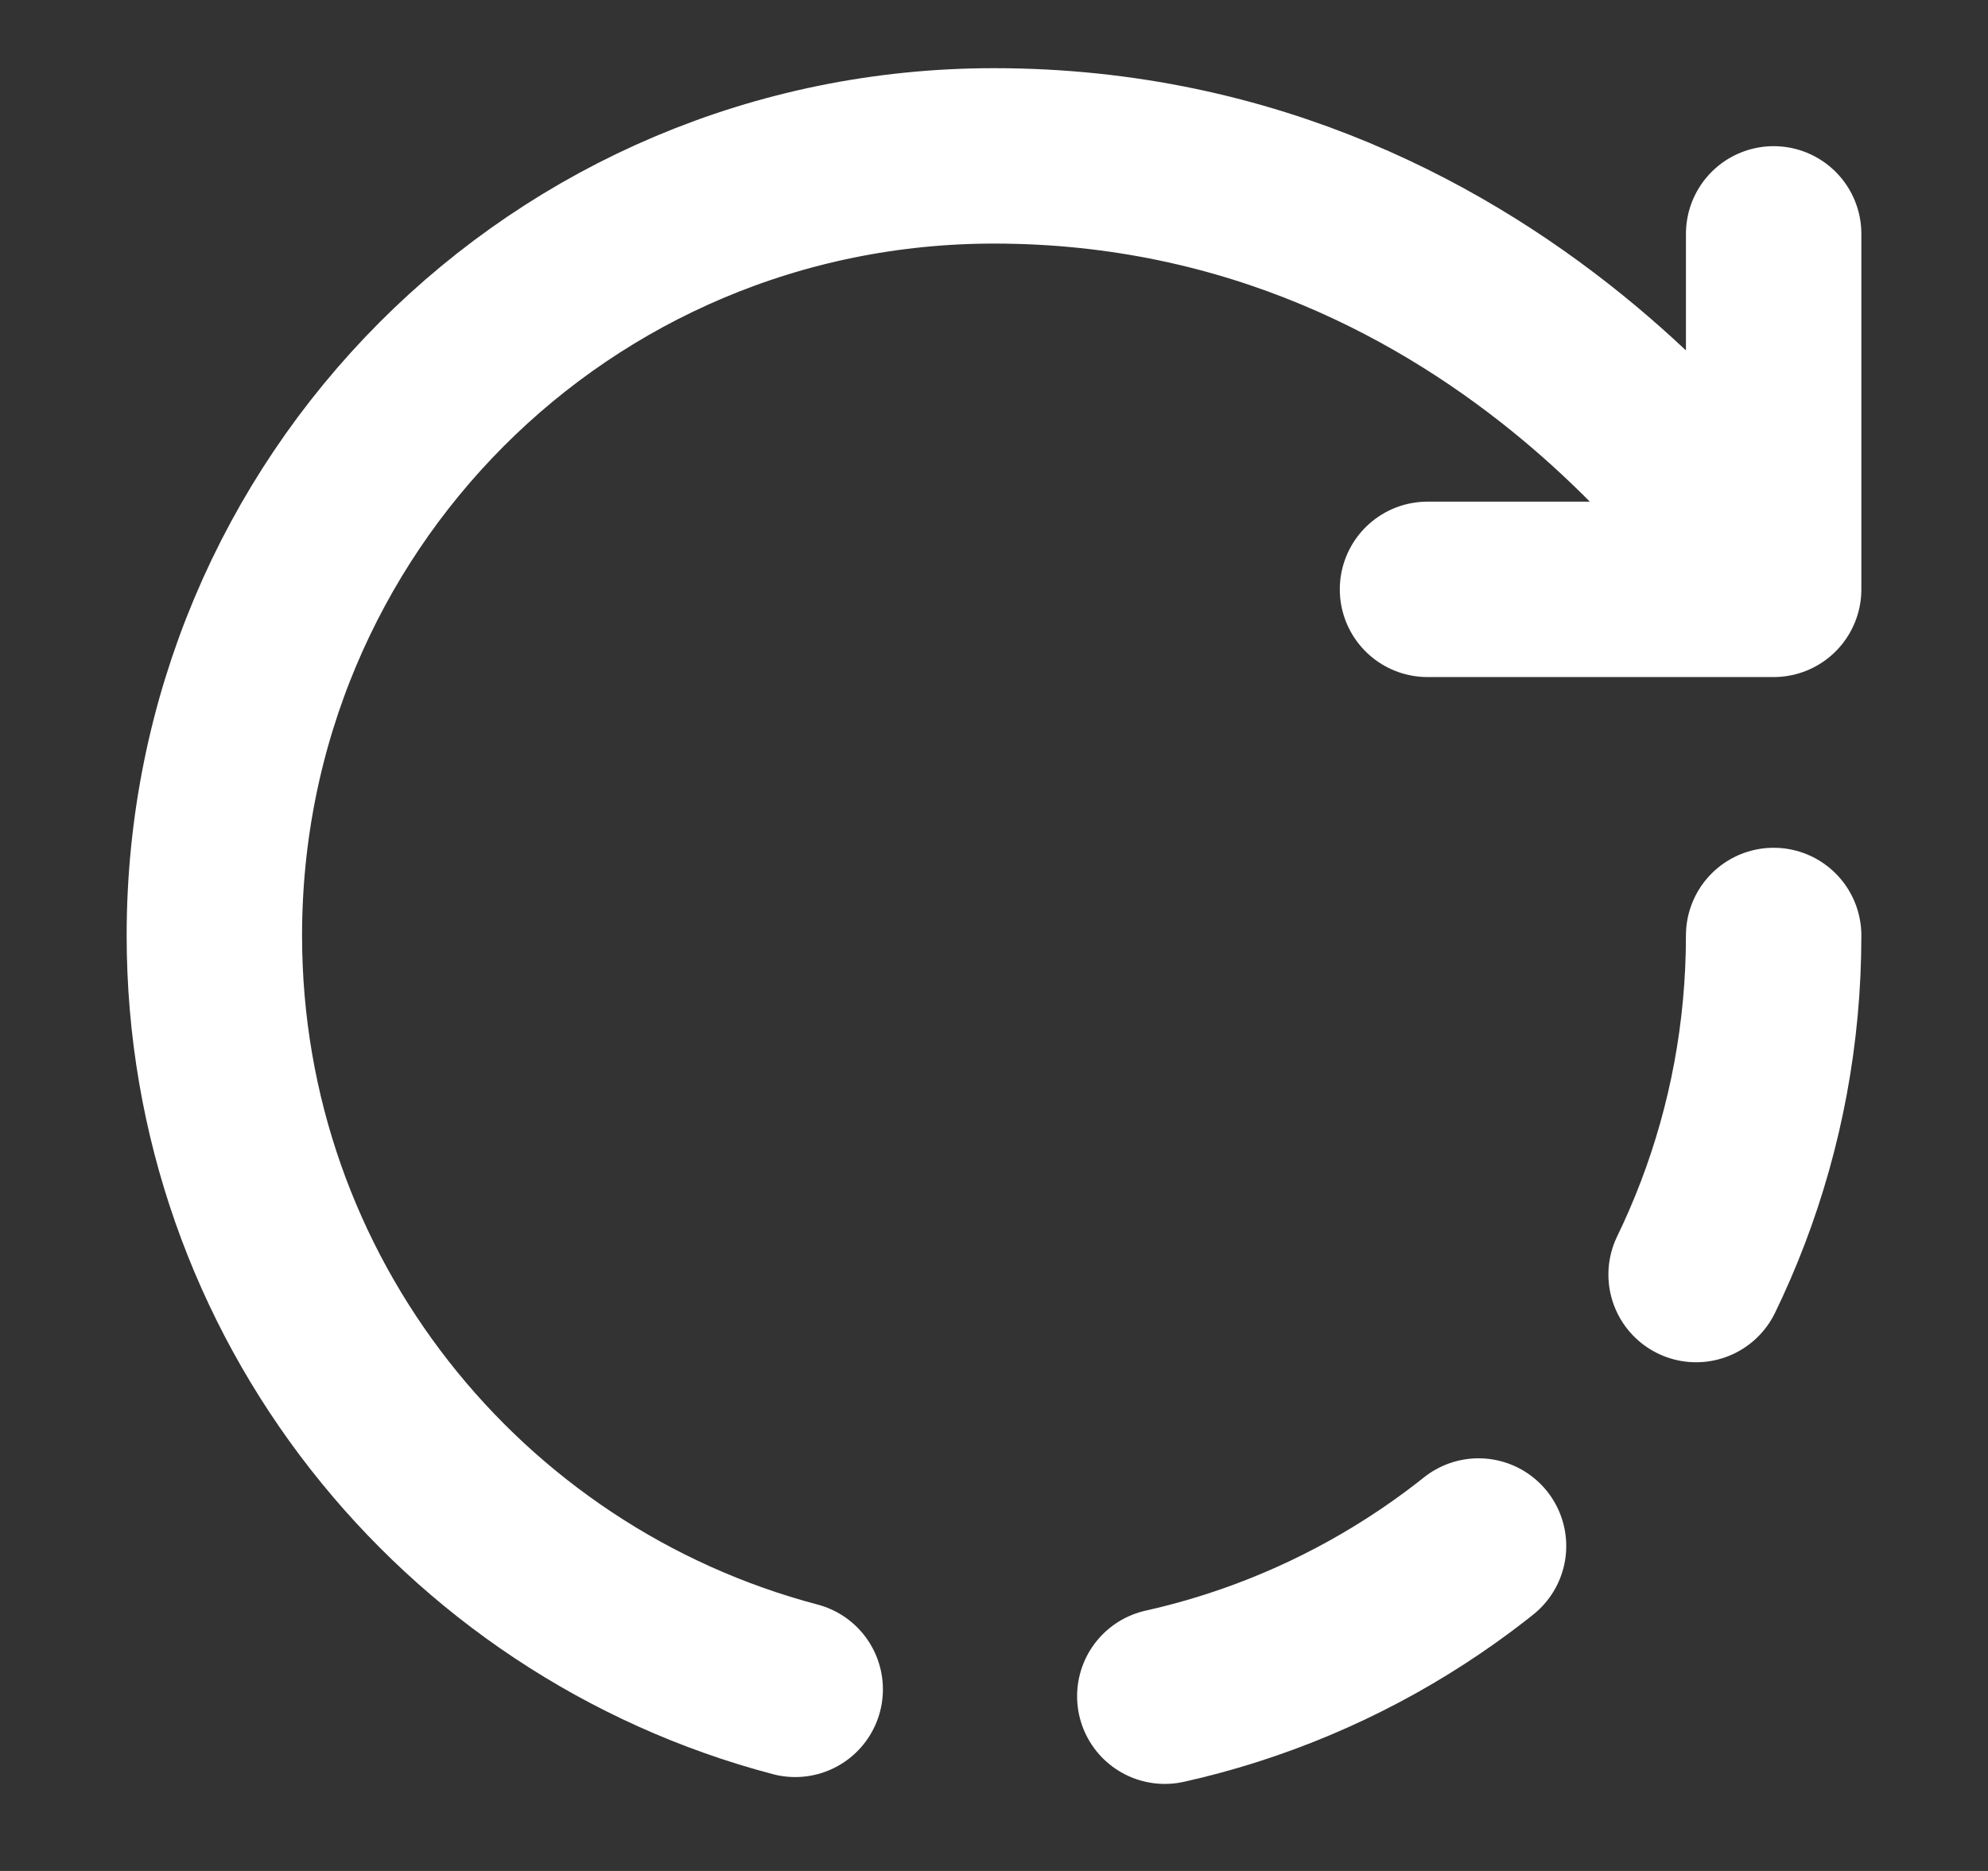
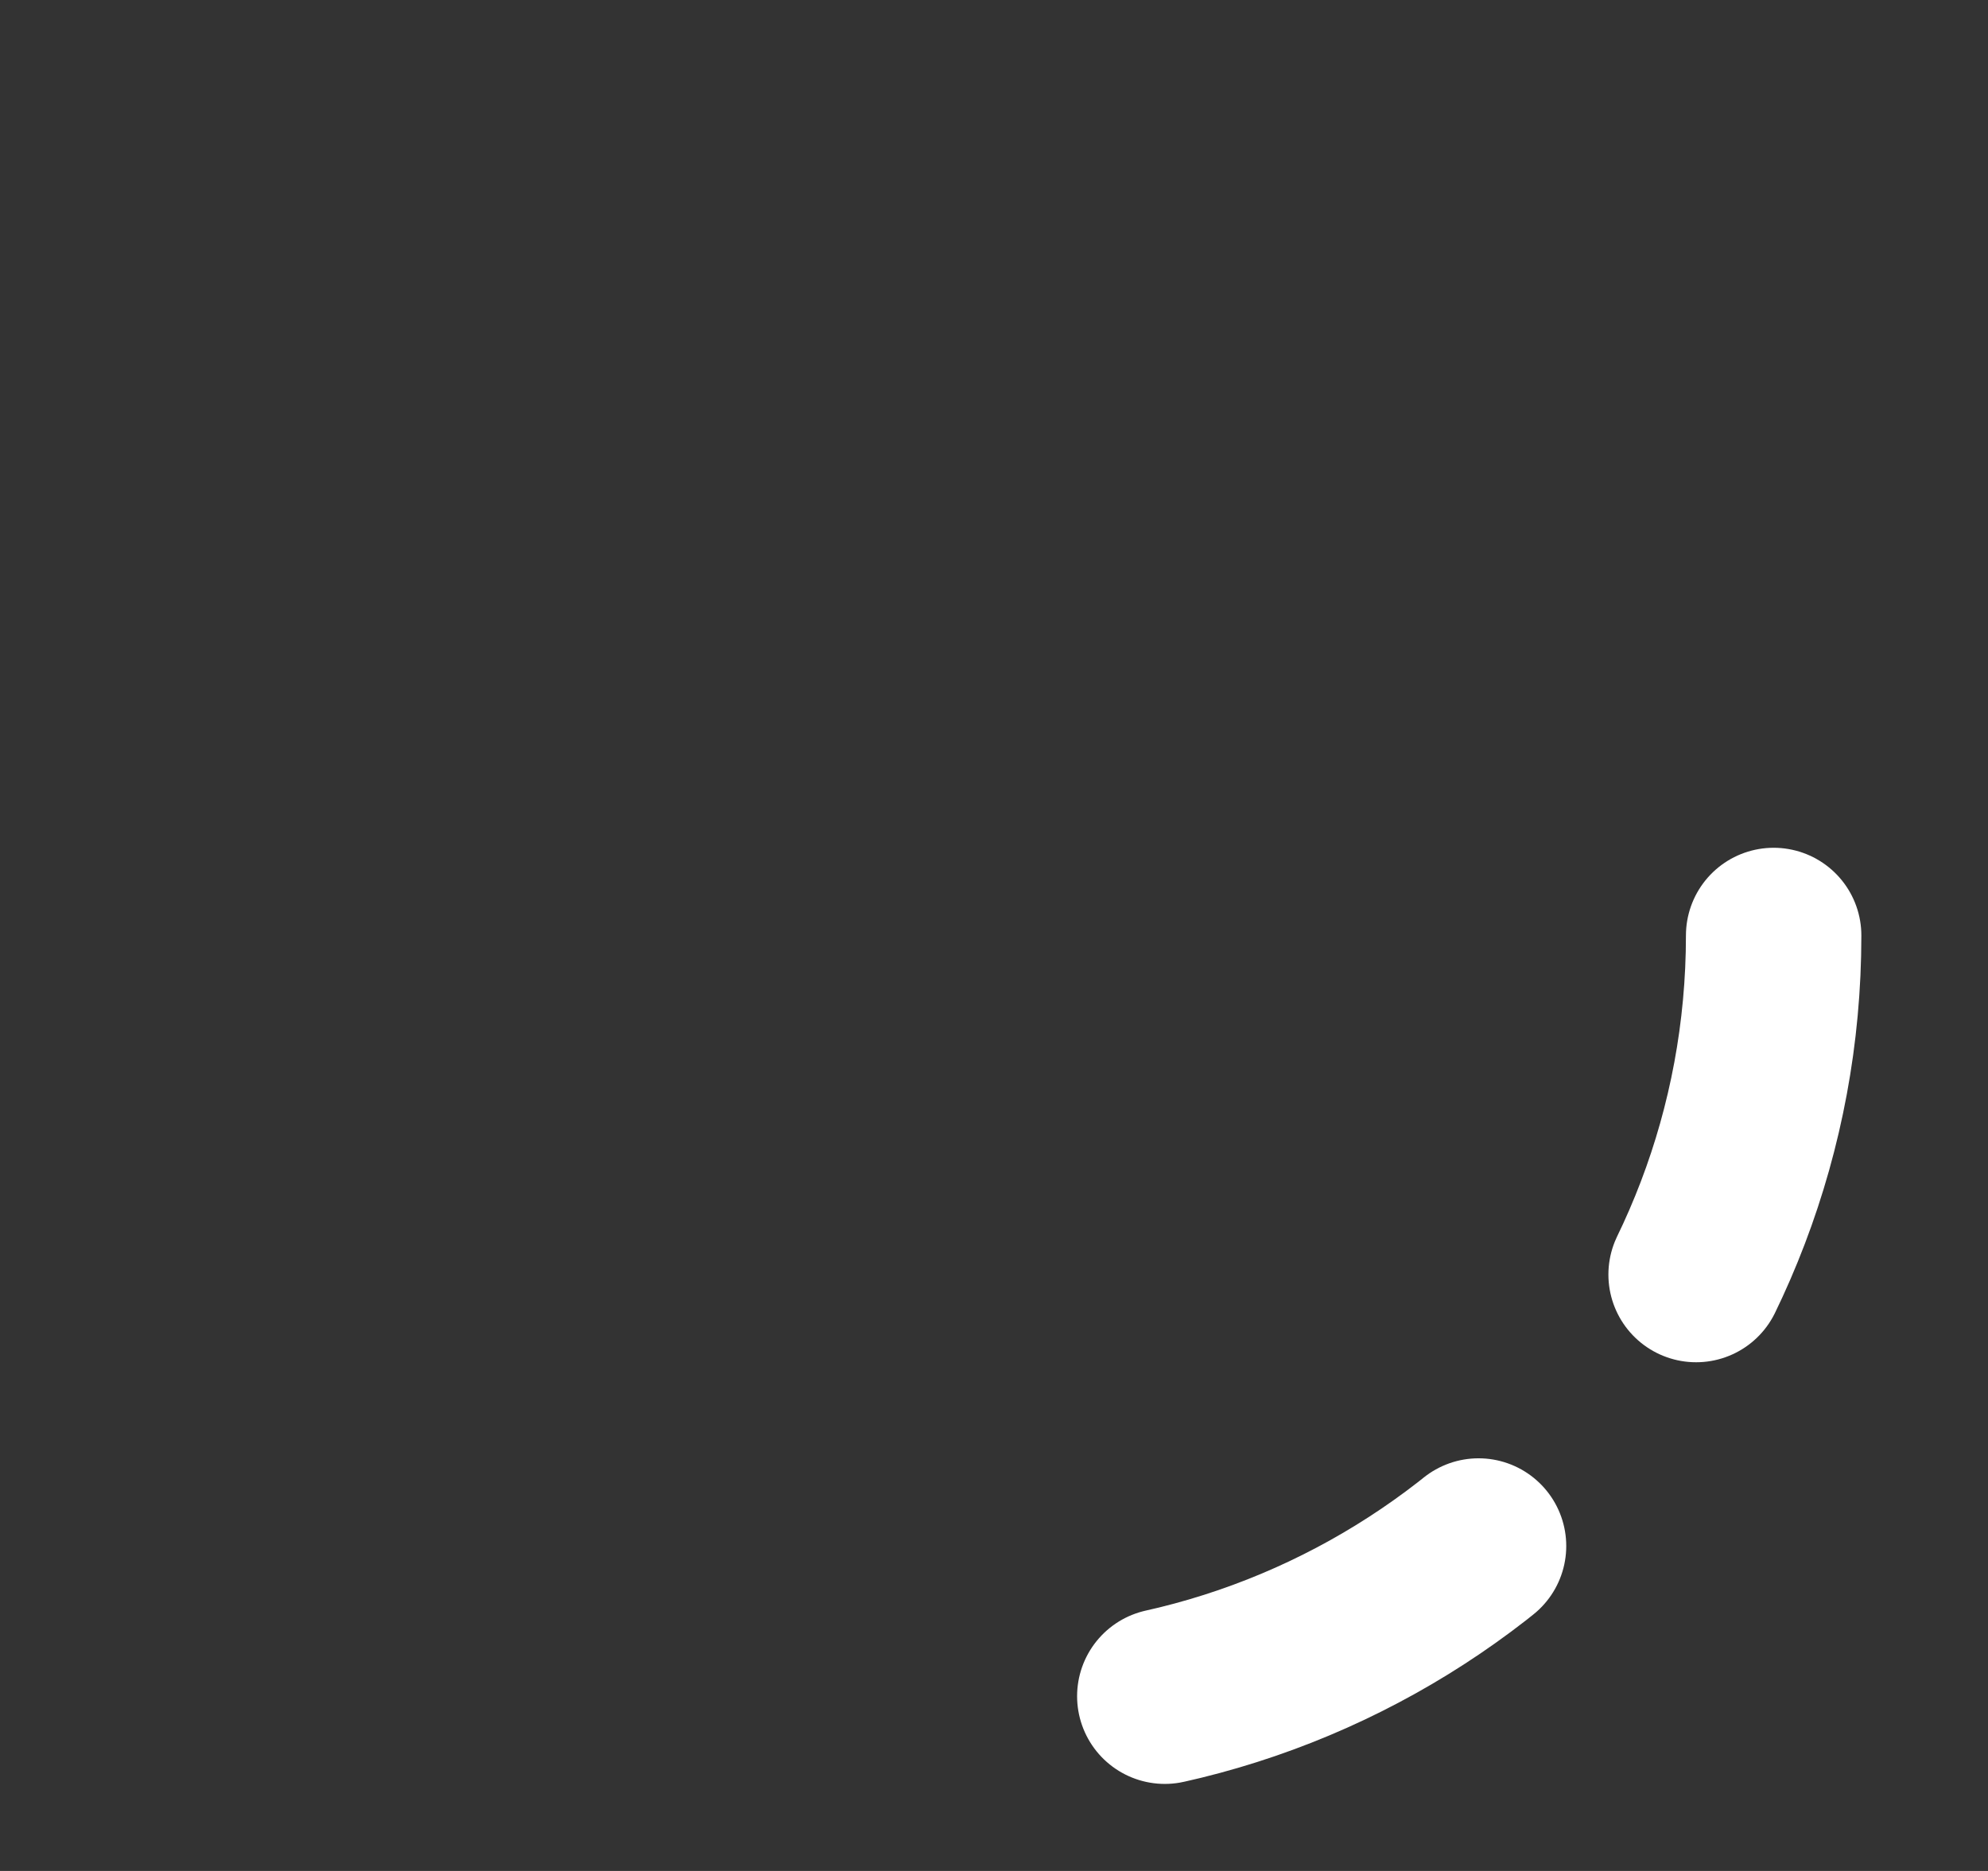
<svg xmlns="http://www.w3.org/2000/svg" width="17" height="16" viewBox="0 0 17 16" fill="none">
  <rect x="0" y="0" width="17" height="16" fill="#333333" stroke="none" />
-   <path d="M6.8 14.447C3.94 13.693 1.833 11.093 1.833 8C1.833 4.32 4.793 1.333 8.5 1.333C12.947 1.333 15.167 5.04 15.167 5.04M15.167 5.04V2M15.167 5.04H13.827H12.207" stroke="white" stroke-width="1.5" stroke-linecap="round" stroke-linejoin="round" />
  <path d="M15.167 8C15.167 11.34 12.706 14.109 9.5 14.592" stroke="white" stroke-width="1.5" stroke-linecap="round" stroke-linejoin="round" stroke-dasharray="3 3" />
</svg>